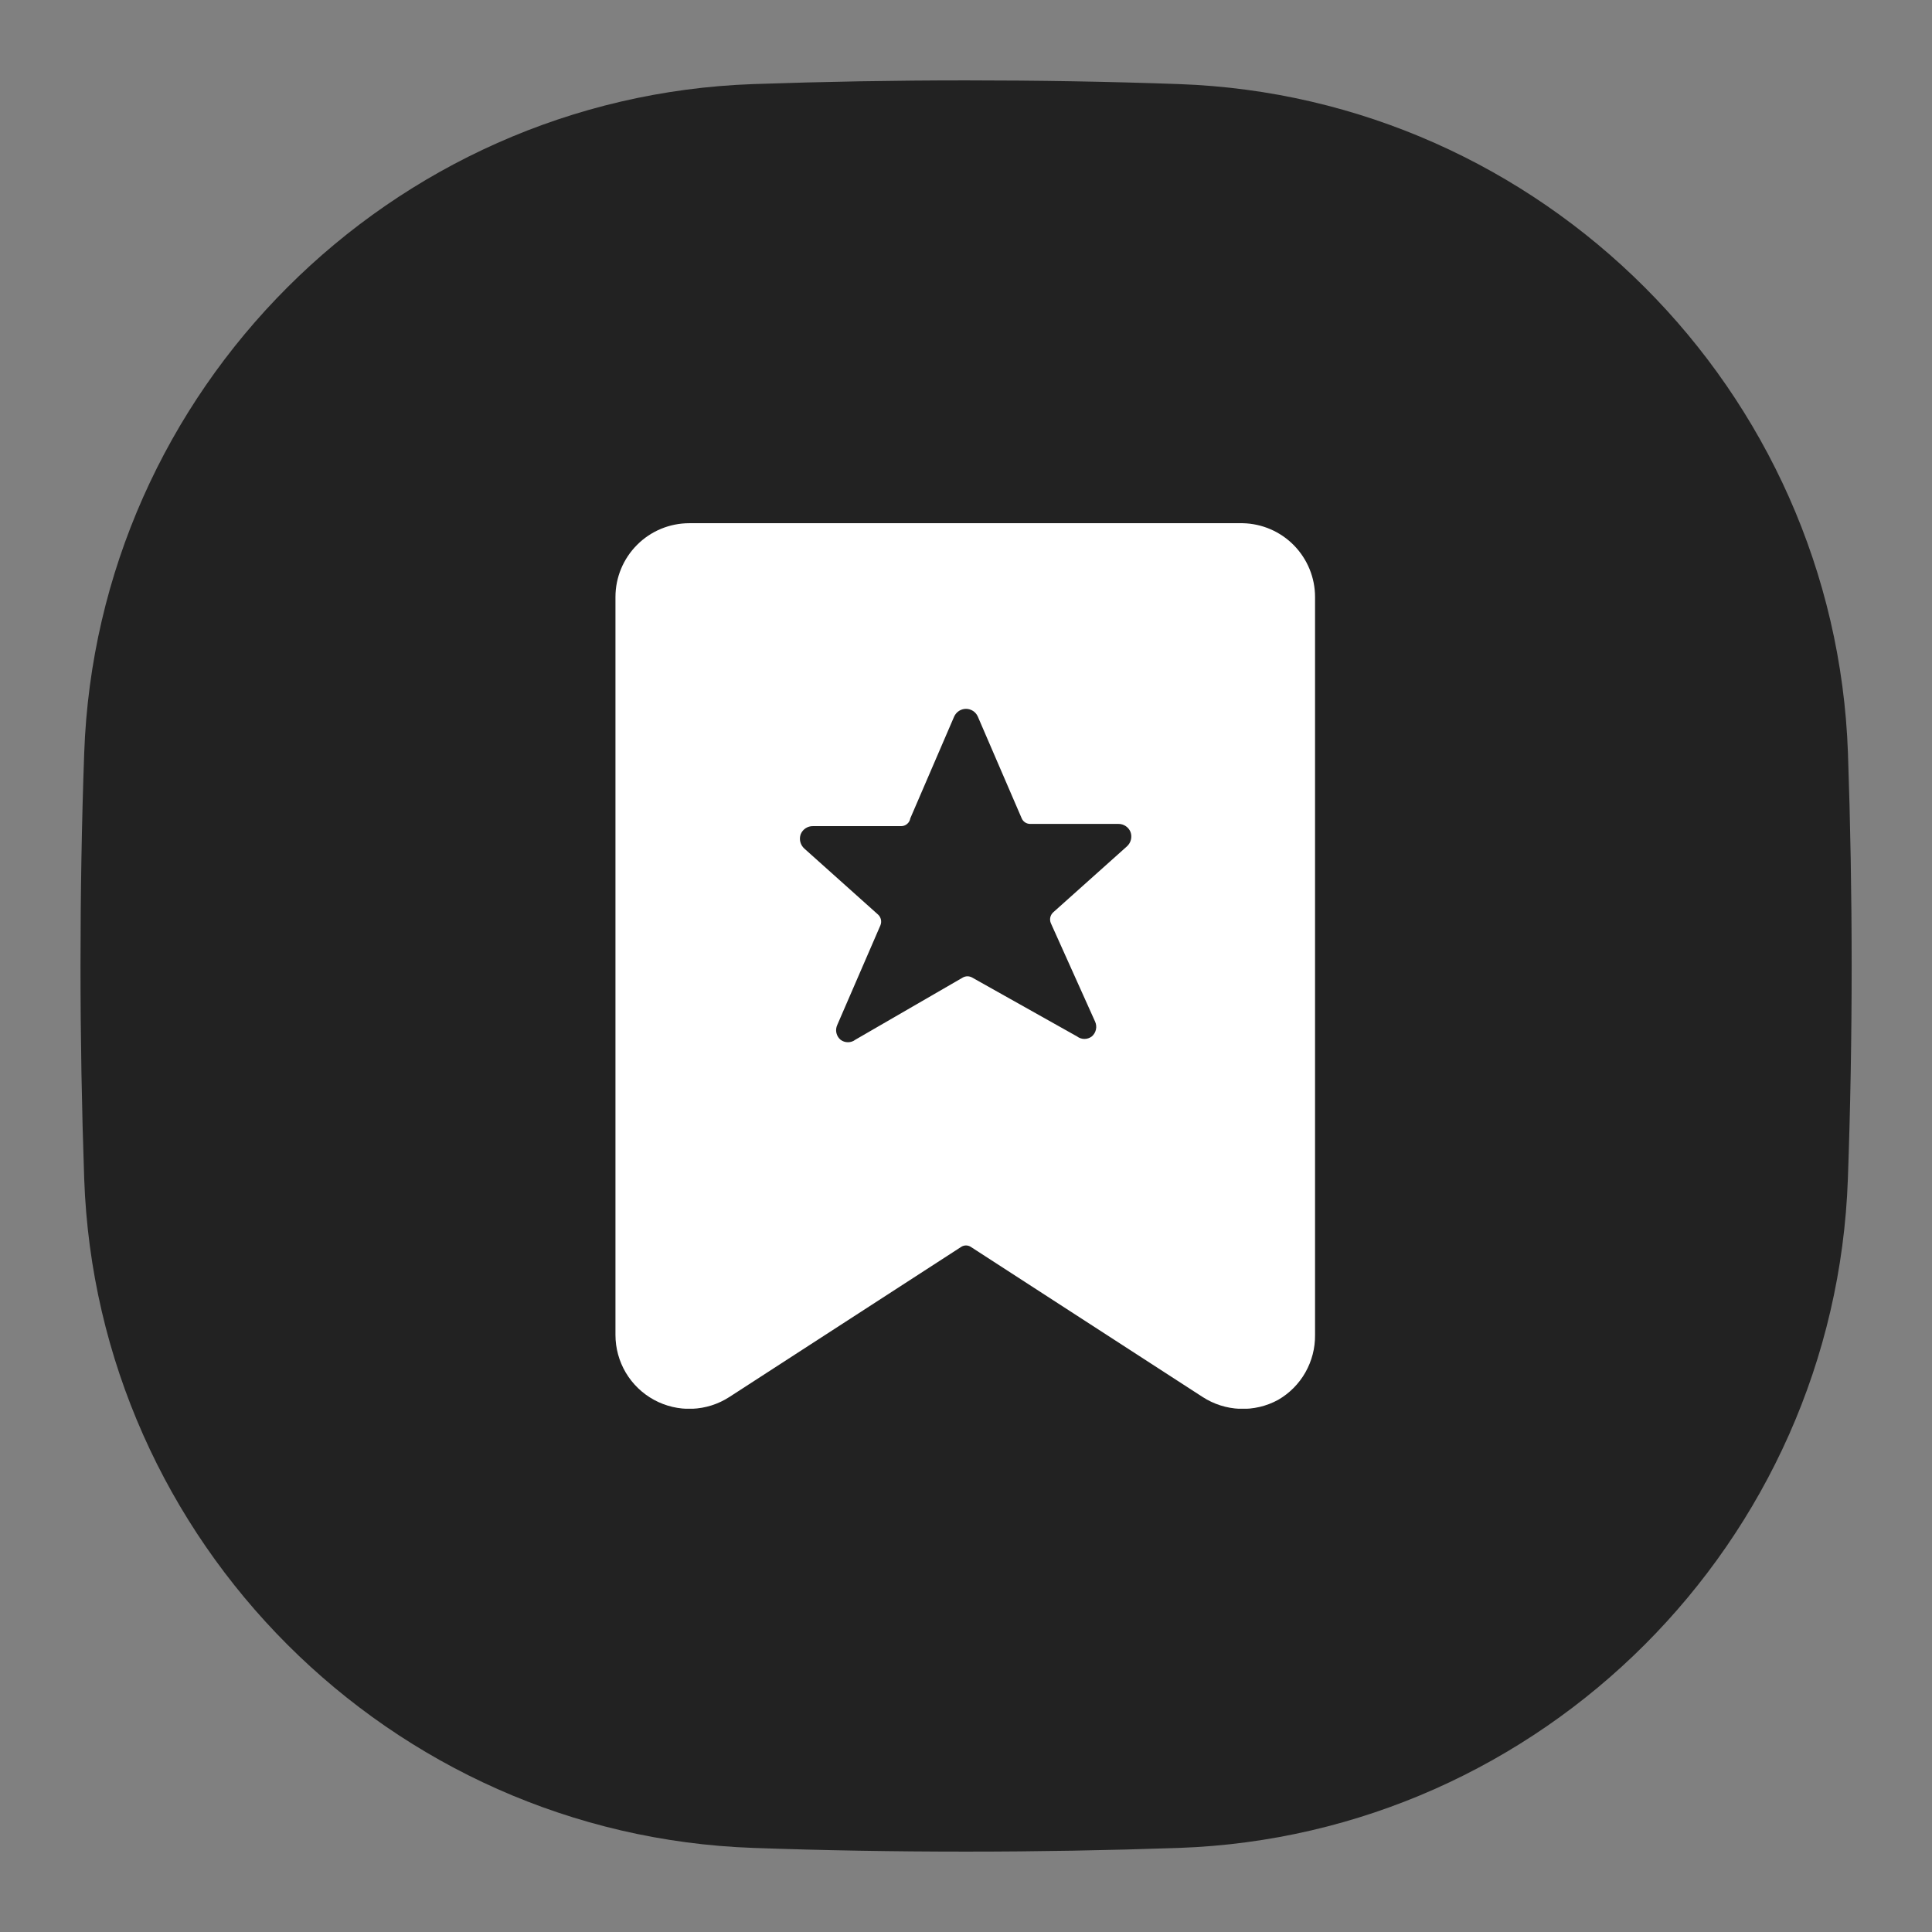
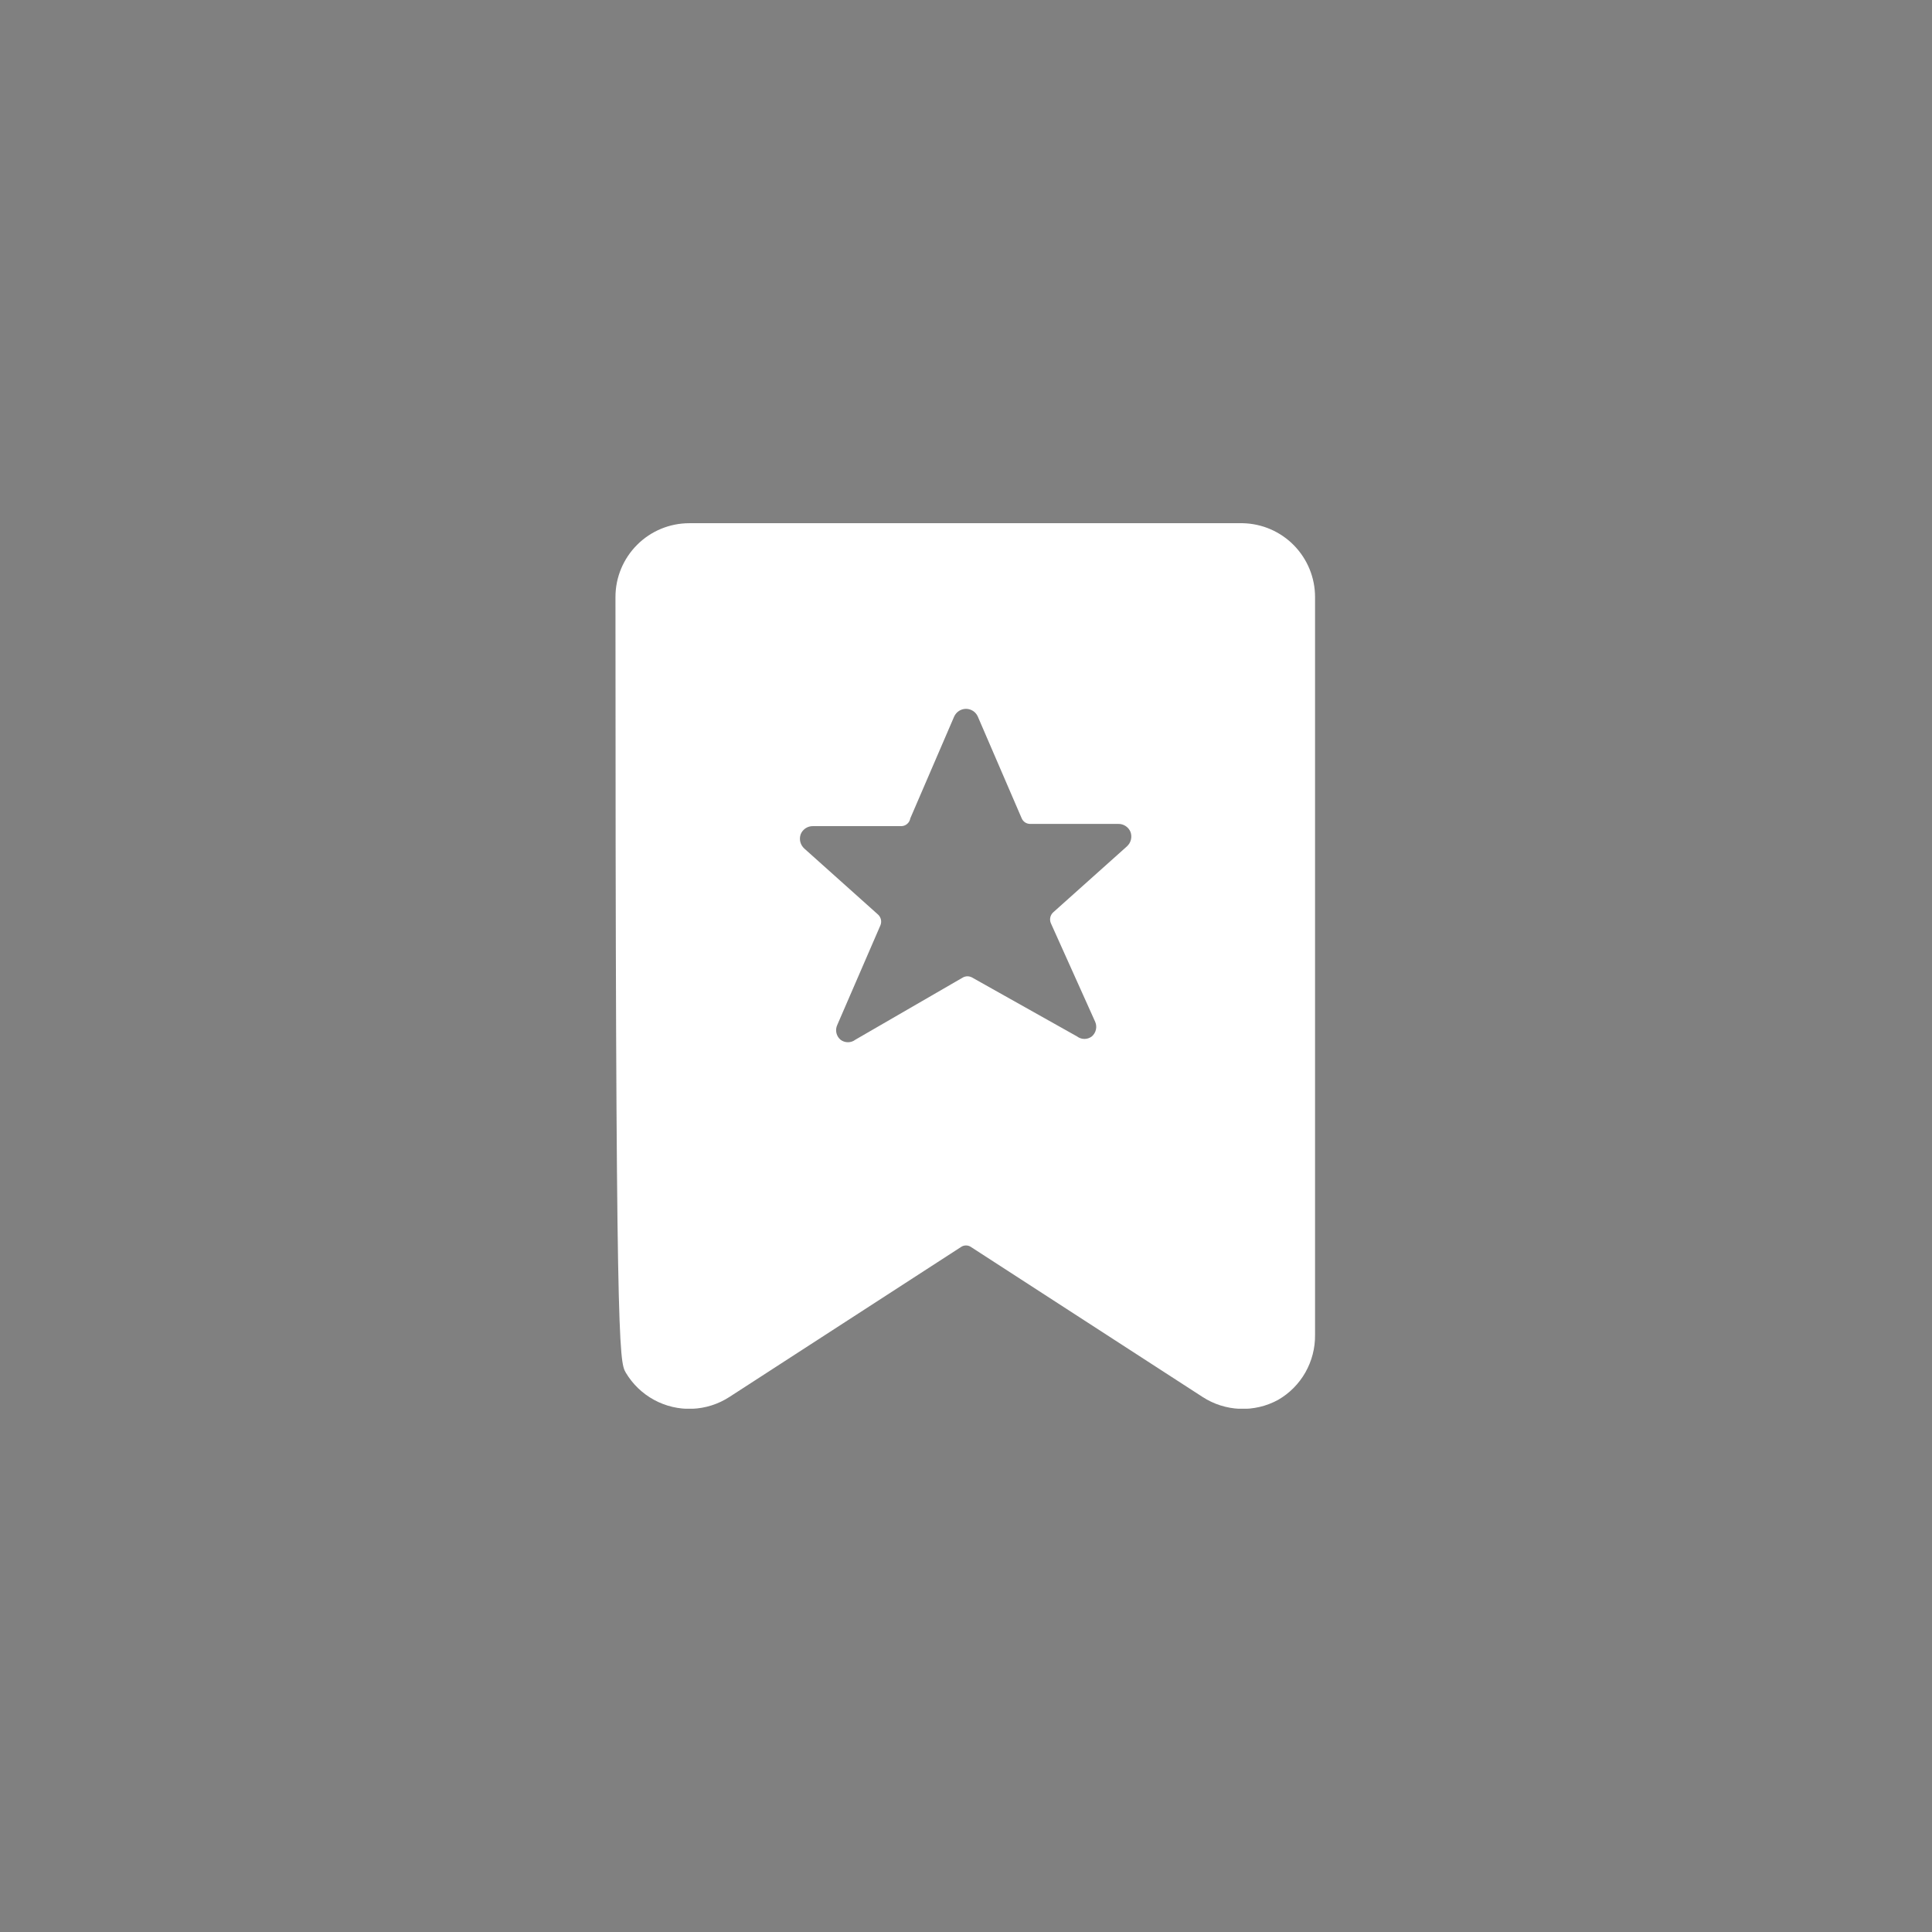
<svg xmlns="http://www.w3.org/2000/svg" width="48" height="48" viewBox="0 0 48 48" fill="none">
  <rect x="0" y="0" width="48" height="48" fill="#808080" stroke="none" />
-   <path d="M46.004 23.999C46.004 22.215 45.972 20.451 45.912 18.711C45.594 9.695 38.306 2.407 29.29 2.089C27.55 2.027 25.786 1.997 24.002 1.997C22.218 1.997 20.454 2.029 18.714 2.089C9.698 2.407 2.41 9.695 2.092 18.711C2.03 20.451 2 22.215 2 23.999C2 25.783 2.032 27.547 2.092 29.287C2.41 38.305 9.698 45.593 18.716 45.911C20.456 45.973 22.22 46.003 24.004 46.003C25.788 46.003 27.552 45.971 29.292 45.911C38.306 45.593 45.594 38.305 45.91 29.287C45.972 27.547 46.004 25.783 46.004 23.999Z" fill="#222222" />
  <g clip-path="url(#clip0_1125_19169)">
-     <path d="M30.875 12.999H17.125C16.639 12.999 16.172 13.192 15.829 13.536C15.485 13.88 15.291 14.346 15.291 14.832V33.166C15.291 33.496 15.38 33.82 15.548 34.104C15.717 34.388 15.959 34.621 16.249 34.779C16.539 34.937 16.867 35.014 17.197 35.001C17.527 34.988 17.847 34.886 18.124 34.706L23.872 30.984C23.909 30.957 23.954 30.943 24 30.943C24.046 30.943 24.091 30.957 24.128 30.984L29.876 34.706C30.153 34.886 30.474 34.989 30.805 35.002C31.136 35.015 31.464 34.938 31.755 34.779C32.037 34.616 32.271 34.381 32.432 34.097C32.593 33.813 32.676 33.492 32.672 33.166V14.832C32.672 14.352 32.483 13.892 32.148 13.549C31.812 13.206 31.355 13.009 30.875 12.999ZM27.208 25.383C27.236 25.445 27.243 25.514 27.228 25.58C27.213 25.647 27.177 25.706 27.126 25.75C27.073 25.79 27.009 25.812 26.942 25.812C26.876 25.812 26.812 25.79 26.759 25.75L24.146 24.283C24.113 24.266 24.075 24.256 24.037 24.256C23.998 24.256 23.96 24.266 23.927 24.283L21.25 25.832C21.197 25.873 21.133 25.894 21.067 25.894C21 25.894 20.936 25.873 20.883 25.832C20.831 25.789 20.795 25.729 20.78 25.663C20.765 25.597 20.773 25.527 20.801 25.466L21.873 22.991C21.892 22.946 21.897 22.897 21.887 22.849C21.877 22.802 21.853 22.758 21.818 22.725L19.985 21.084C19.936 21.04 19.901 20.983 19.884 20.919C19.868 20.856 19.871 20.788 19.893 20.727C19.917 20.666 19.959 20.615 20.013 20.579C20.067 20.543 20.131 20.524 20.196 20.525H22.387C22.441 20.526 22.495 20.507 22.537 20.471C22.579 20.436 22.607 20.387 22.616 20.332L23.706 17.802C23.732 17.746 23.773 17.697 23.825 17.663C23.877 17.63 23.938 17.611 24 17.611C24.062 17.611 24.123 17.63 24.175 17.663C24.227 17.697 24.268 17.746 24.293 17.802L25.384 20.332C25.402 20.373 25.431 20.408 25.469 20.433C25.506 20.457 25.55 20.47 25.595 20.47H27.786C27.851 20.469 27.914 20.488 27.968 20.524C28.022 20.56 28.064 20.611 28.088 20.672C28.11 20.733 28.113 20.801 28.097 20.864C28.081 20.928 28.046 20.985 27.997 21.029L26.163 22.67C26.128 22.703 26.104 22.747 26.094 22.794C26.084 22.842 26.089 22.891 26.108 22.936L27.208 25.383Z" fill="white" />
+     <path d="M30.875 12.999H17.125C16.639 12.999 16.172 13.192 15.829 13.536C15.485 13.88 15.291 14.346 15.291 14.832C15.291 33.496 15.38 33.82 15.548 34.104C15.717 34.388 15.959 34.621 16.249 34.779C16.539 34.937 16.867 35.014 17.197 35.001C17.527 34.988 17.847 34.886 18.124 34.706L23.872 30.984C23.909 30.957 23.954 30.943 24 30.943C24.046 30.943 24.091 30.957 24.128 30.984L29.876 34.706C30.153 34.886 30.474 34.989 30.805 35.002C31.136 35.015 31.464 34.938 31.755 34.779C32.037 34.616 32.271 34.381 32.432 34.097C32.593 33.813 32.676 33.492 32.672 33.166V14.832C32.672 14.352 32.483 13.892 32.148 13.549C31.812 13.206 31.355 13.009 30.875 12.999ZM27.208 25.383C27.236 25.445 27.243 25.514 27.228 25.58C27.213 25.647 27.177 25.706 27.126 25.75C27.073 25.79 27.009 25.812 26.942 25.812C26.876 25.812 26.812 25.79 26.759 25.75L24.146 24.283C24.113 24.266 24.075 24.256 24.037 24.256C23.998 24.256 23.96 24.266 23.927 24.283L21.25 25.832C21.197 25.873 21.133 25.894 21.067 25.894C21 25.894 20.936 25.873 20.883 25.832C20.831 25.789 20.795 25.729 20.78 25.663C20.765 25.597 20.773 25.527 20.801 25.466L21.873 22.991C21.892 22.946 21.897 22.897 21.887 22.849C21.877 22.802 21.853 22.758 21.818 22.725L19.985 21.084C19.936 21.04 19.901 20.983 19.884 20.919C19.868 20.856 19.871 20.788 19.893 20.727C19.917 20.666 19.959 20.615 20.013 20.579C20.067 20.543 20.131 20.524 20.196 20.525H22.387C22.441 20.526 22.495 20.507 22.537 20.471C22.579 20.436 22.607 20.387 22.616 20.332L23.706 17.802C23.732 17.746 23.773 17.697 23.825 17.663C23.877 17.63 23.938 17.611 24 17.611C24.062 17.611 24.123 17.63 24.175 17.663C24.227 17.697 24.268 17.746 24.293 17.802L25.384 20.332C25.402 20.373 25.431 20.408 25.469 20.433C25.506 20.457 25.55 20.47 25.595 20.47H27.786C27.851 20.469 27.914 20.488 27.968 20.524C28.022 20.56 28.064 20.611 28.088 20.672C28.11 20.733 28.113 20.801 28.097 20.864C28.081 20.928 28.046 20.985 27.997 21.029L26.163 22.67C26.128 22.703 26.104 22.747 26.094 22.794C26.084 22.842 26.089 22.891 26.108 22.936L27.208 25.383Z" fill="white" />
  </g>
  <defs>
    <clipPath id="clip0_1125_19169">
      <rect width="22" height="22" fill="white" transform="translate(13 12.999)" />
    </clipPath>
  </defs>
</svg>